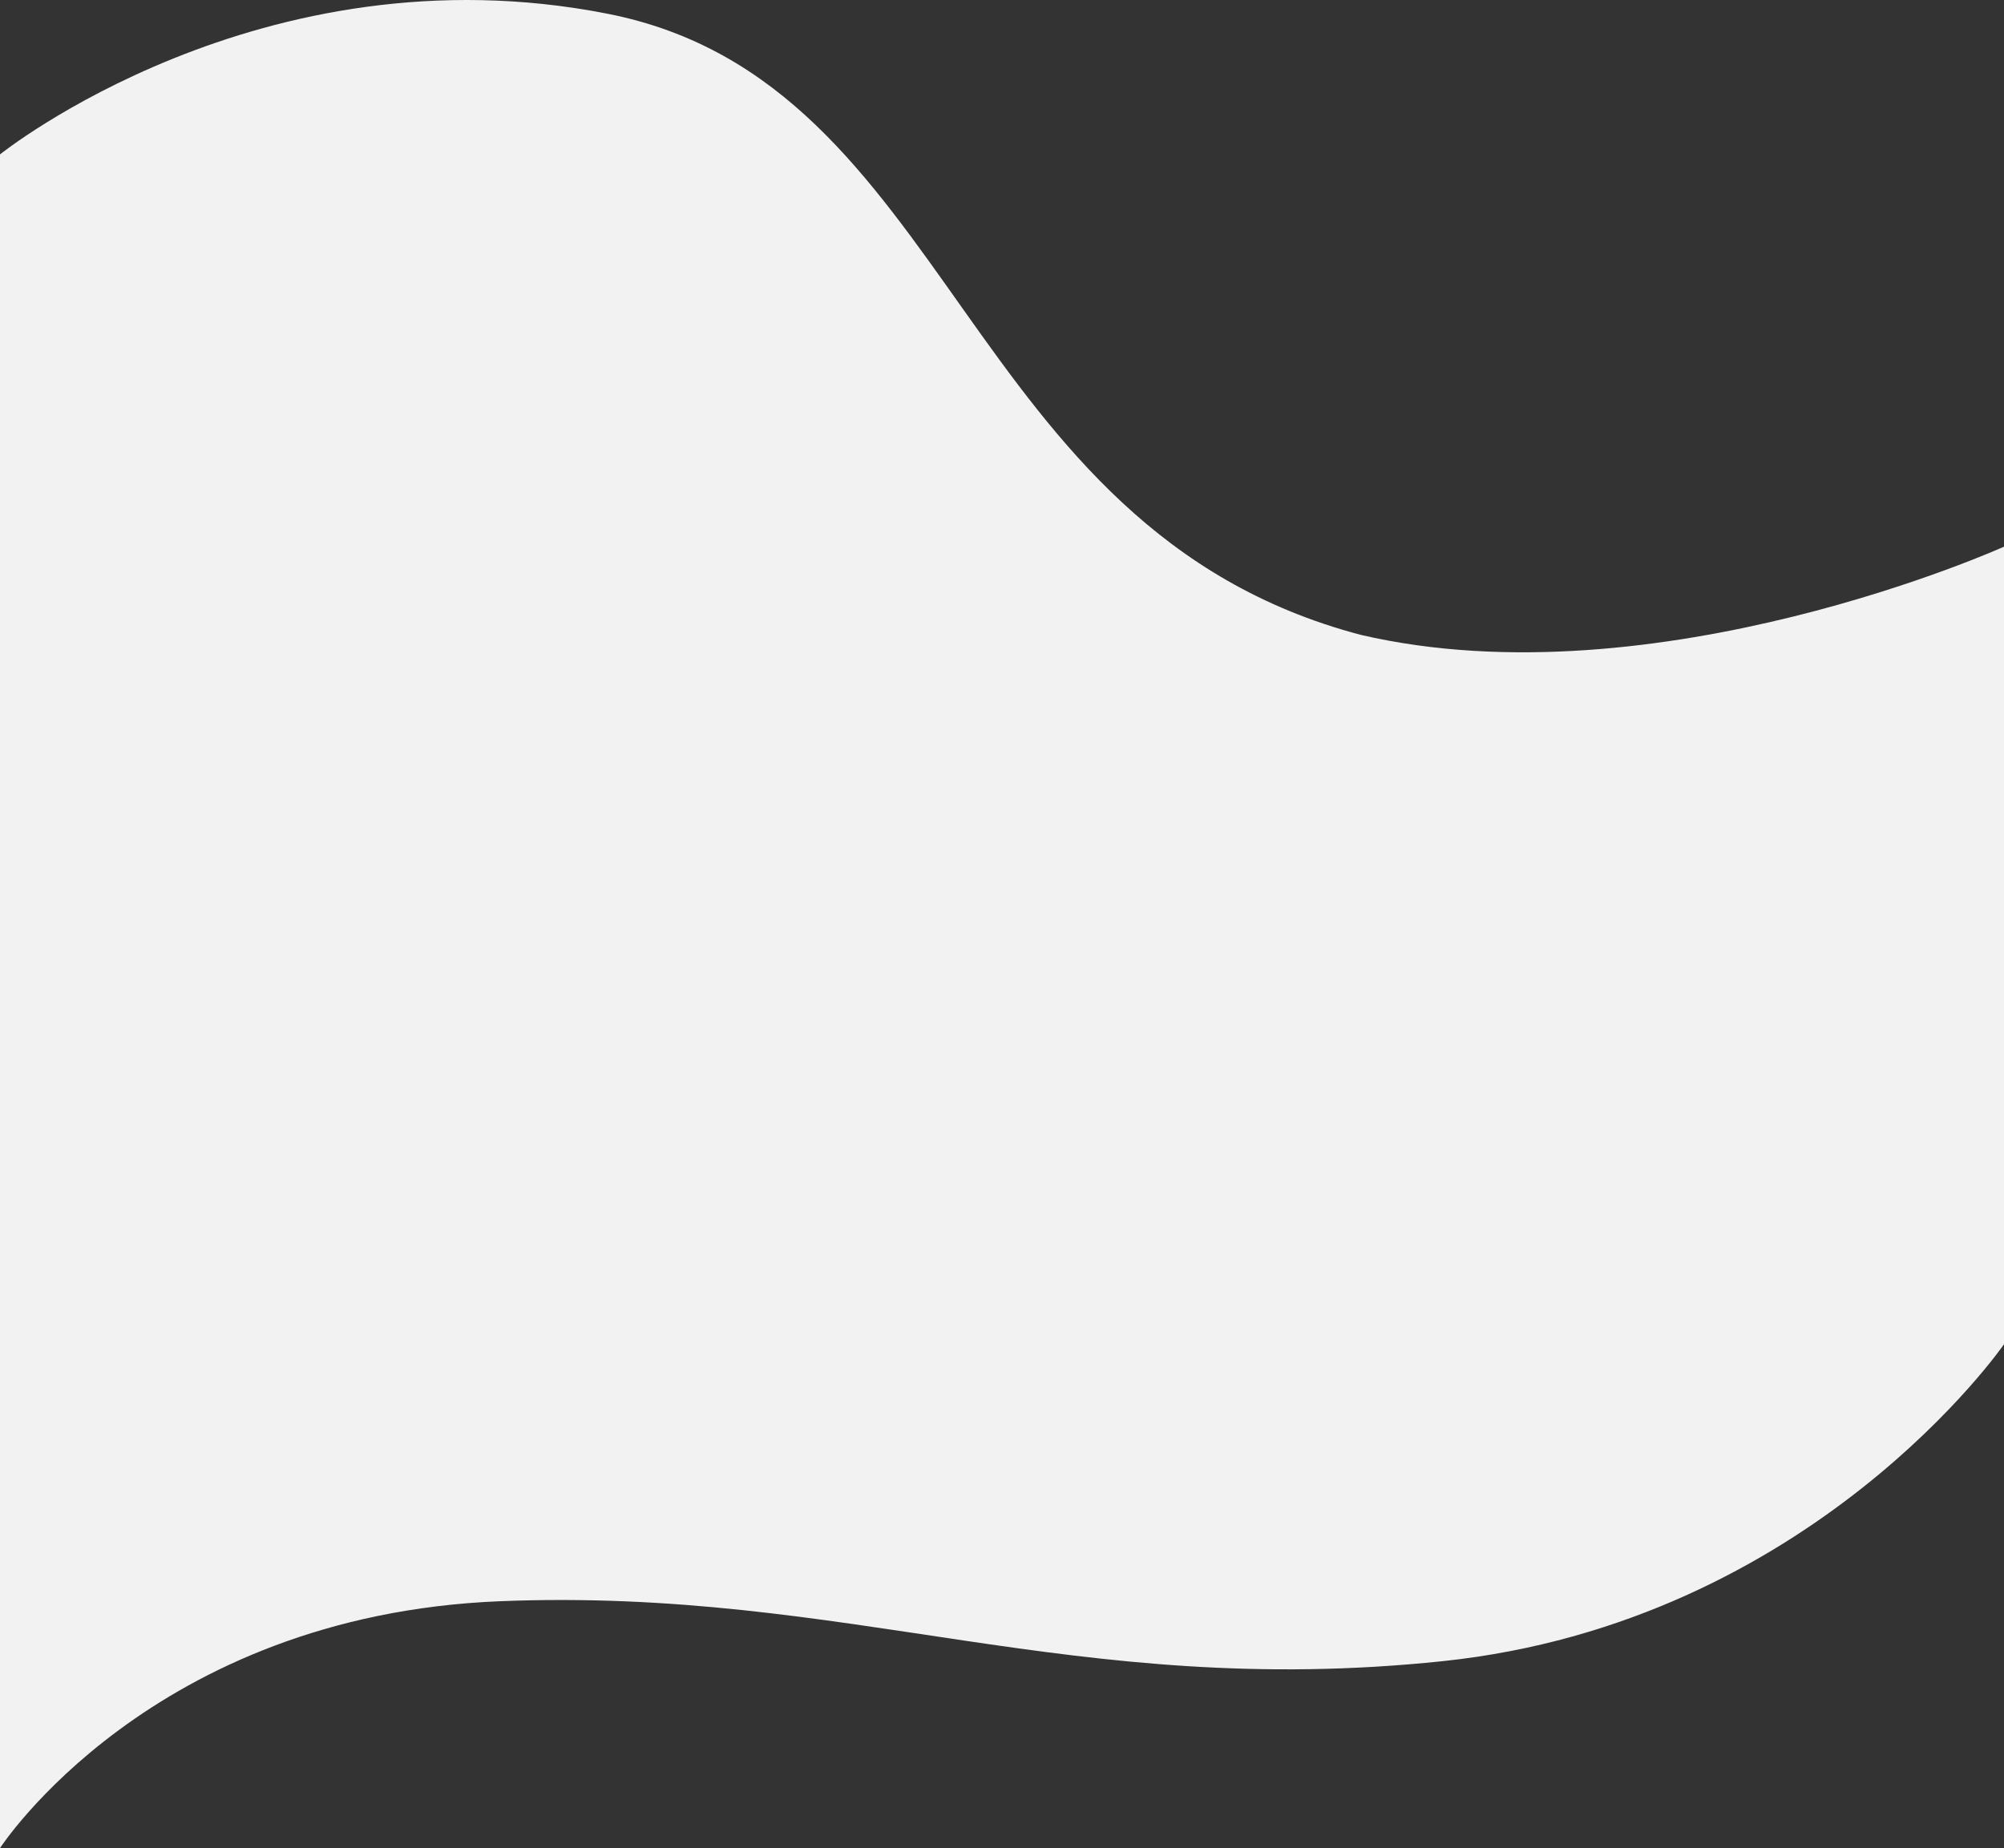
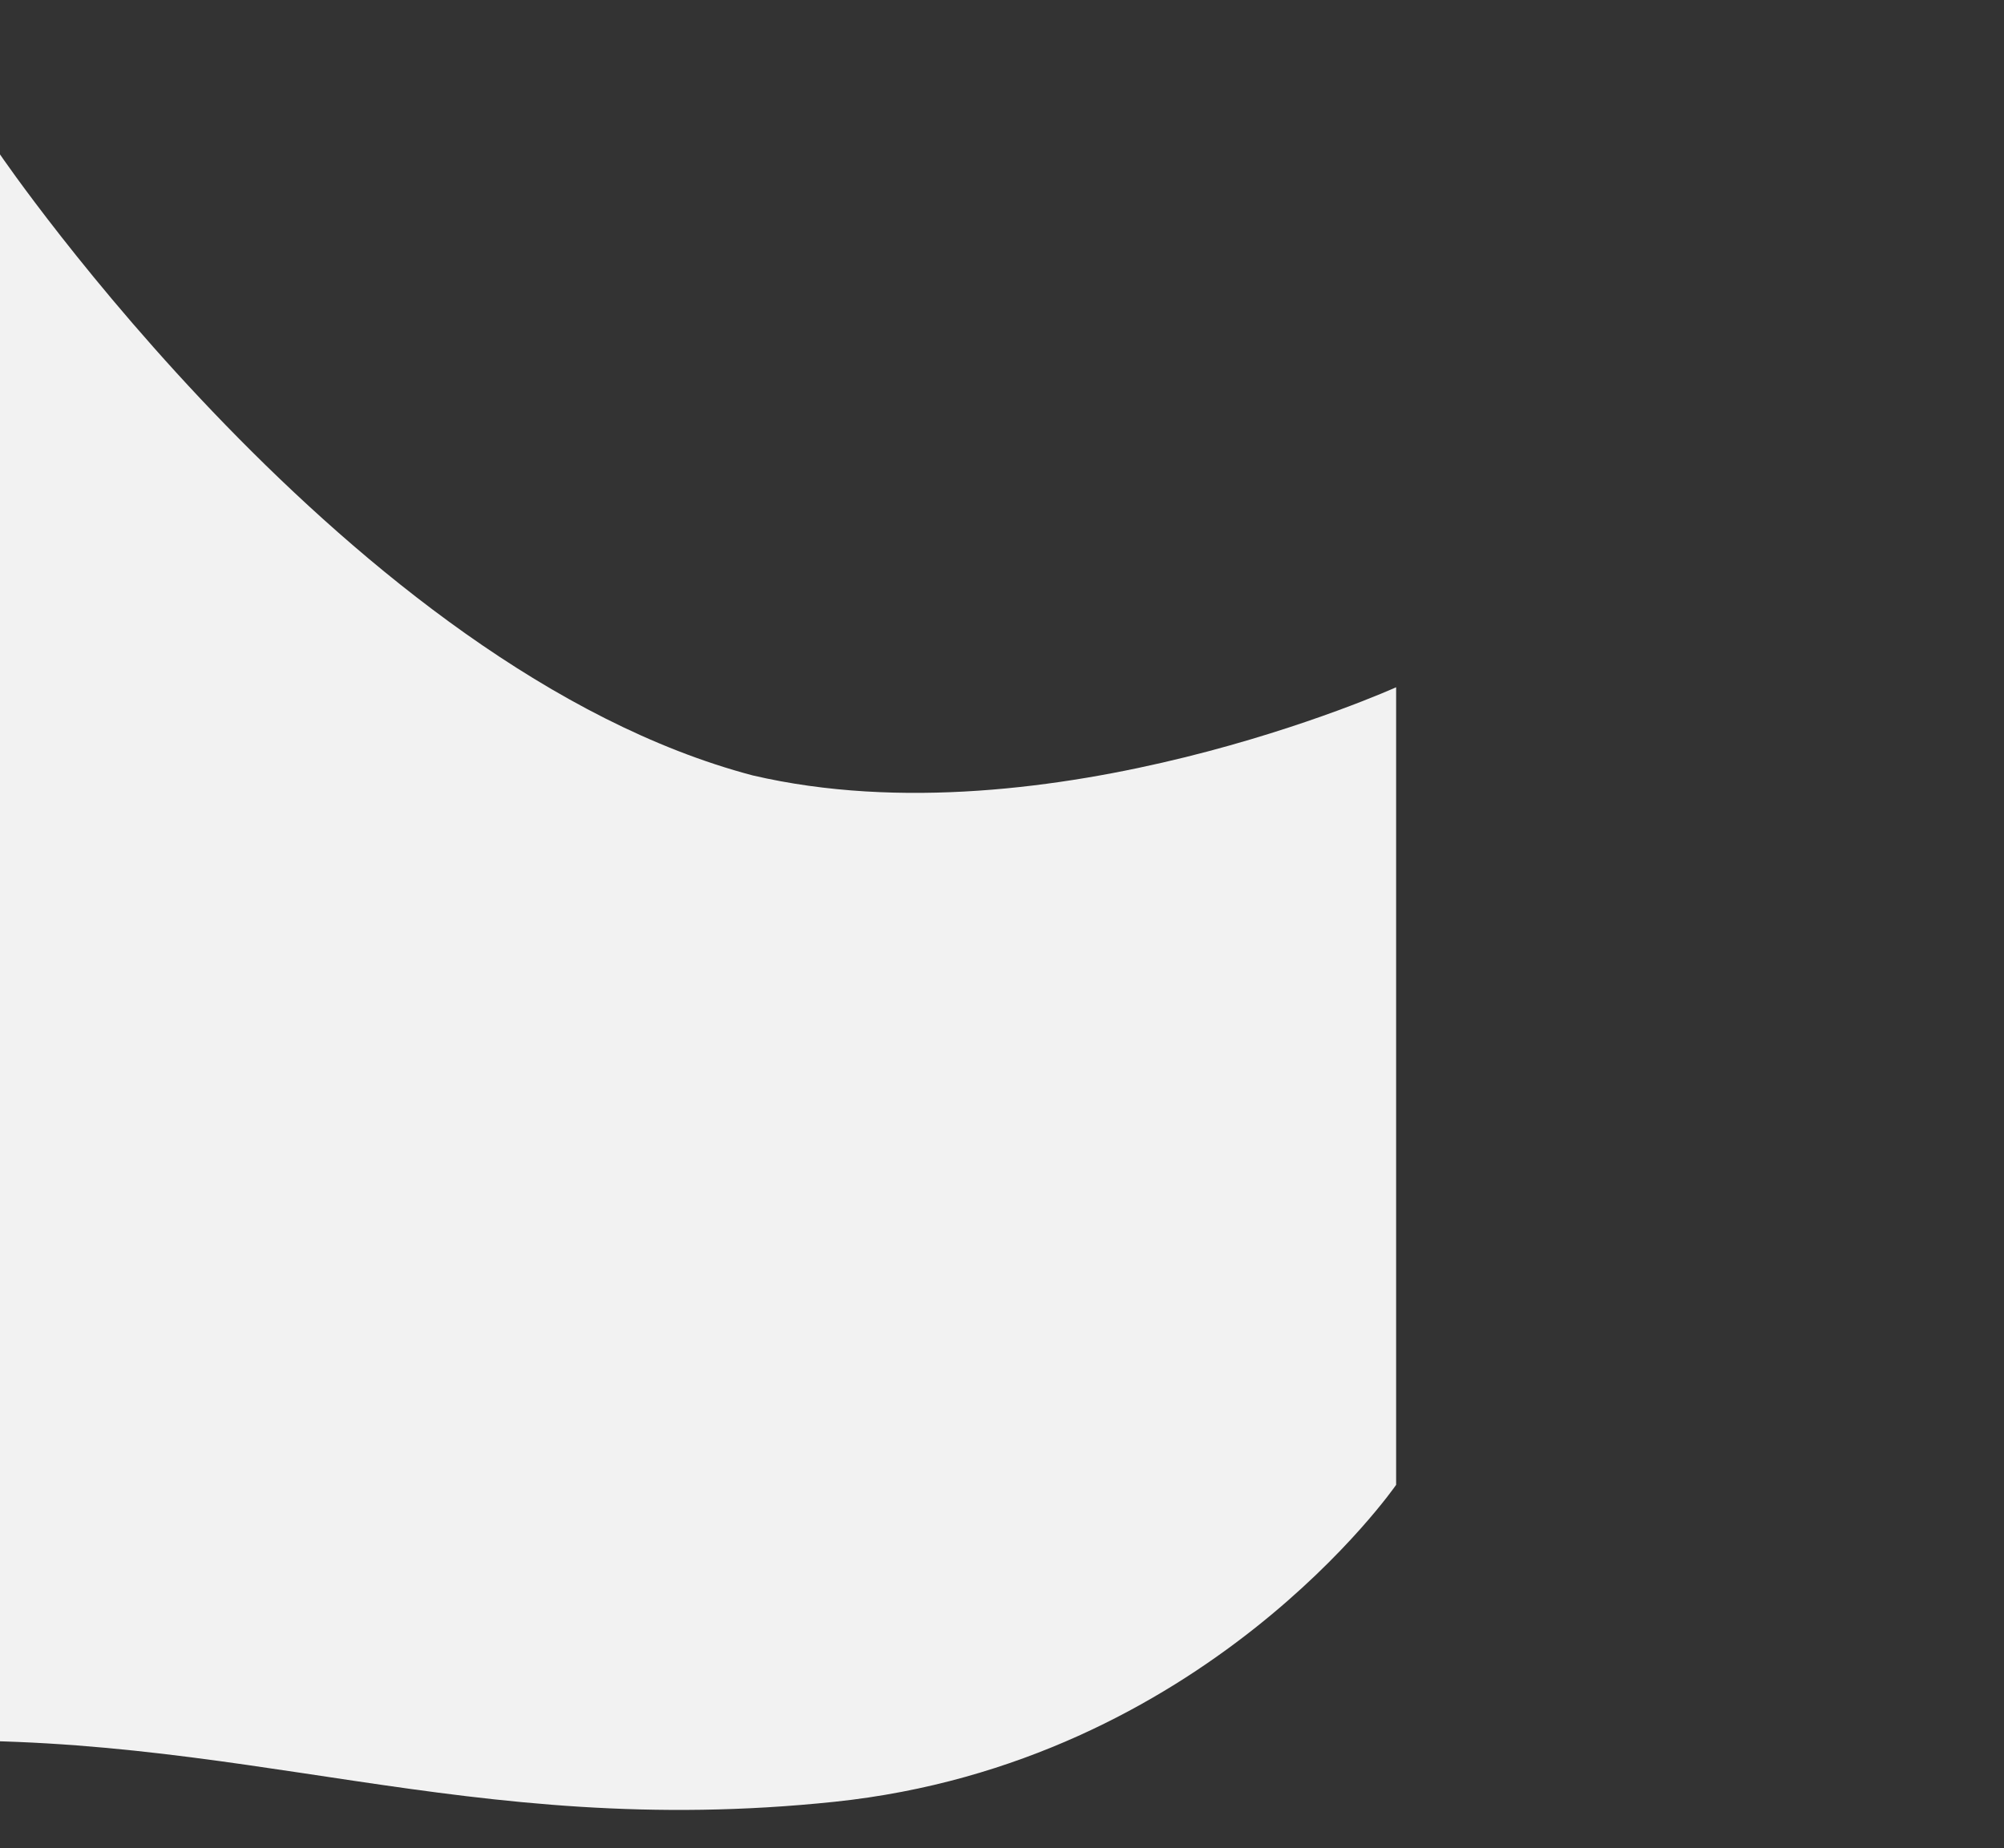
<svg xmlns="http://www.w3.org/2000/svg" width="1920" height="1771.116" viewBox="0 0 1920 1771.116">
  <rect x="0" y="0" width="1920" height="1771.116" fill="#333333" stroke="none" />
-   <path id="Path_598" data-name="Path 598" d="M0,152.581S249.594-47.875,582.394,17.848s336.439,493.684,721.239,595.165c283.4,65.964,616.368-84.5,616.368-84.5v764.362s-183.729,266.536-538,303.717-568.467-70.98-903.086-57.46S0,1775.73,0,1775.73Z" transform="translate(0 -4.615)" fill="#f2f2f2" />
+   <path id="Path_598" data-name="Path 598" d="M0,152.581s336.439,493.684,721.239,595.165c283.4,65.964,616.368-84.5,616.368-84.5v764.362s-183.729,266.536-538,303.717-568.467-70.98-903.086-57.46S0,1775.73,0,1775.73Z" transform="translate(0 -4.615)" fill="#f2f2f2" />
</svg>